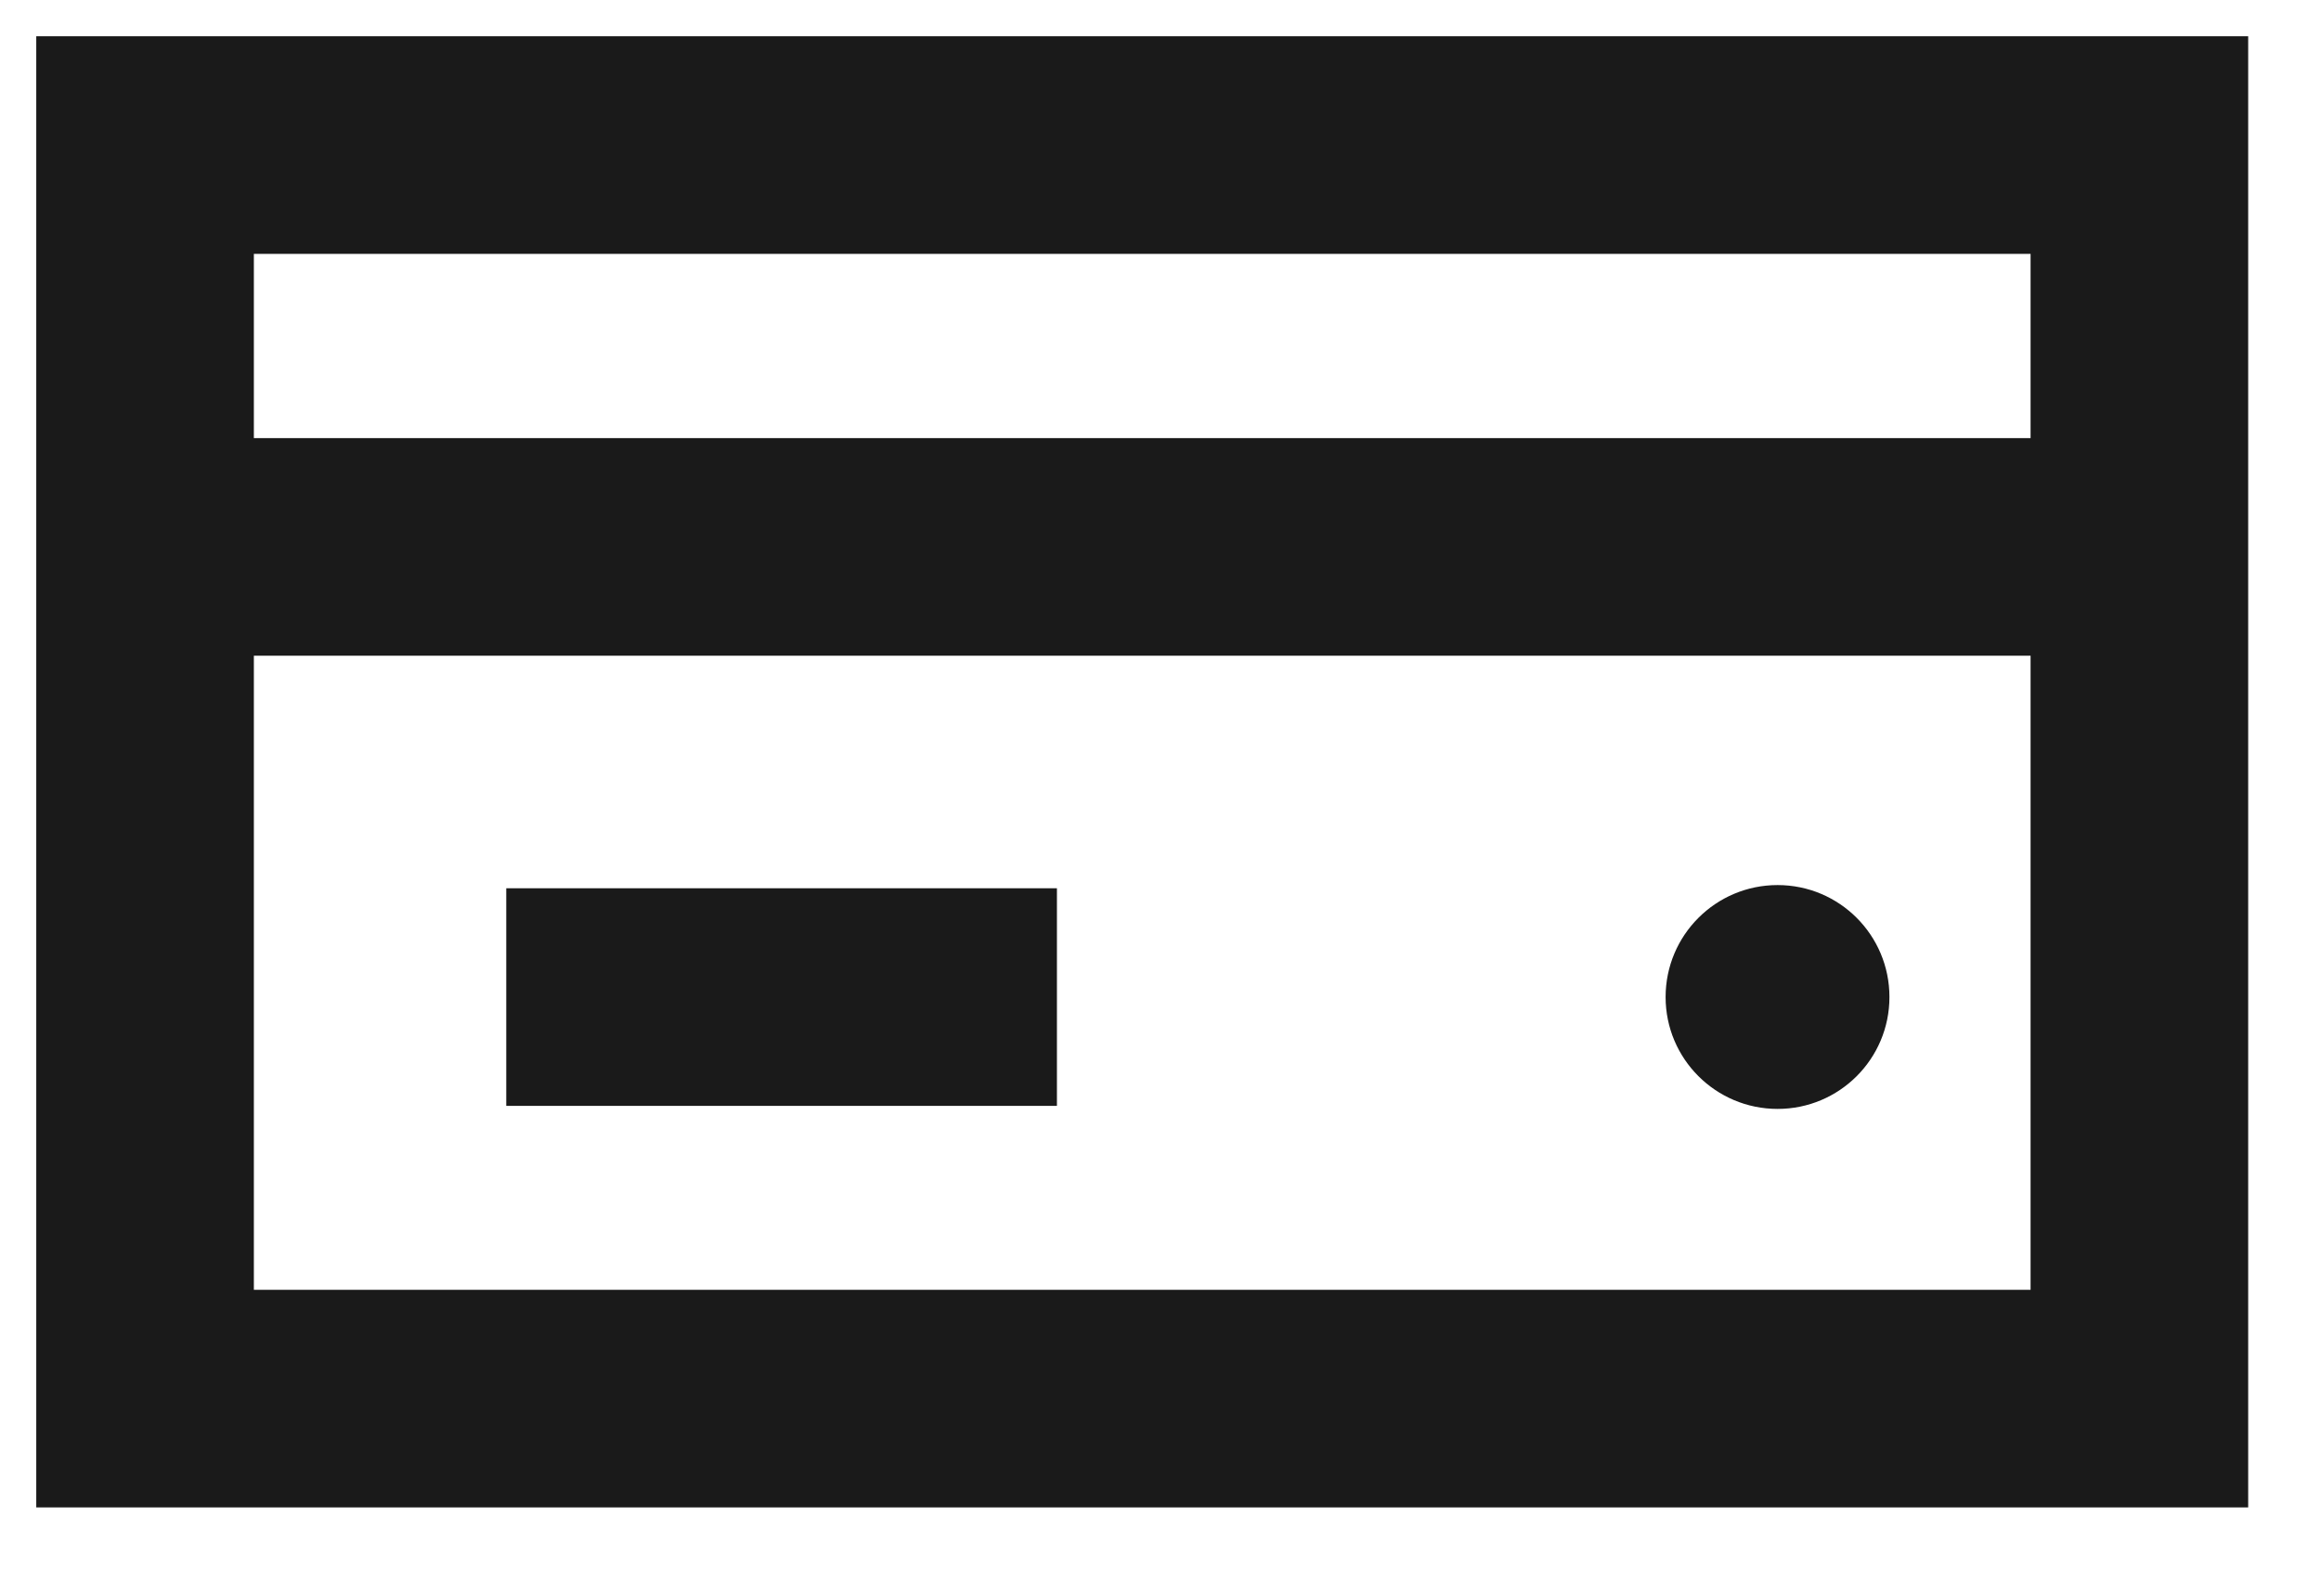
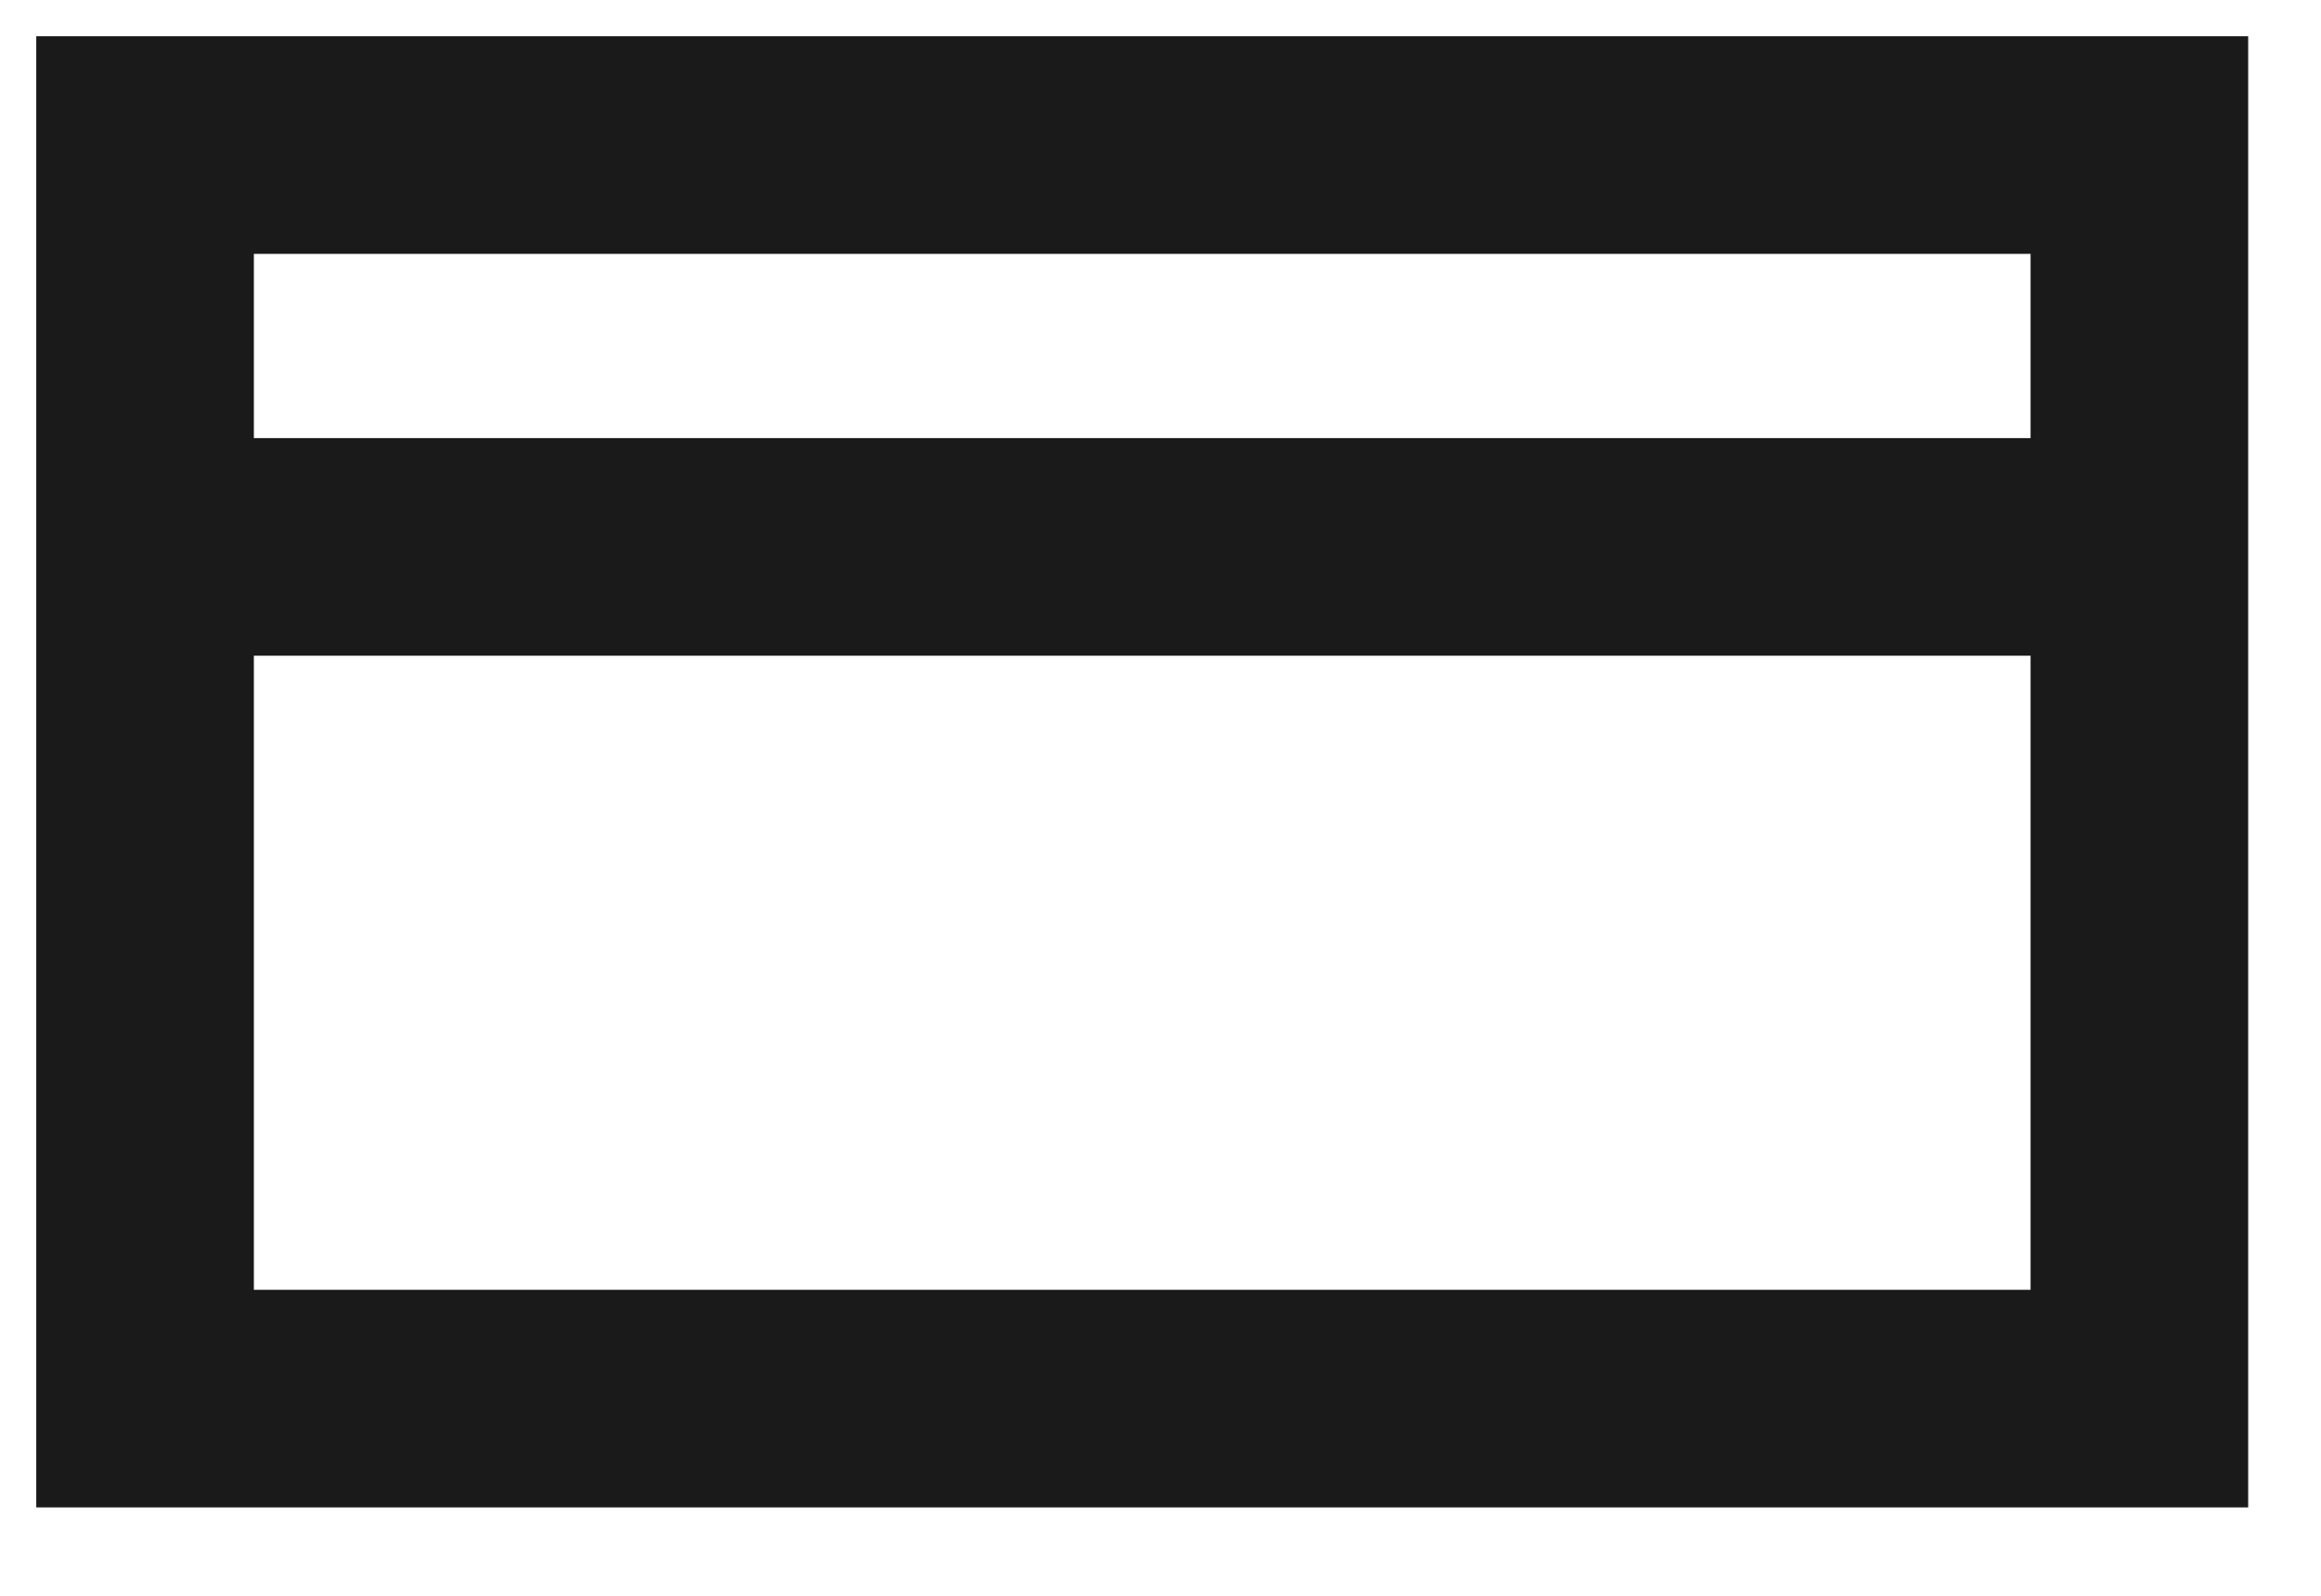
<svg xmlns="http://www.w3.org/2000/svg" width="16" height="11" viewBox="0 0 16 11" fill="none">
  <path d="M14.748 1H1V9.641H14.748V1Z" stroke="#1A1A1A" stroke-width="1.5" stroke-miterlimit="10" />
  <path d="M1 3.77H14.748" stroke="#1A1A1A" stroke-width="1.5" stroke-miterlimit="10" />
-   <path d="M3.49 6.873H7.286" stroke="#1A1A1A" stroke-width="1.5" stroke-miterlimit="10" />
-   <path d="M12.254 7.644C12.68 7.644 13.025 7.299 13.025 6.873C13.025 6.446 12.68 6.101 12.254 6.101C11.828 6.101 11.482 6.446 11.482 6.873C11.482 7.299 11.828 7.644 12.254 7.644Z" fill="#1A1A1A" />
</svg>